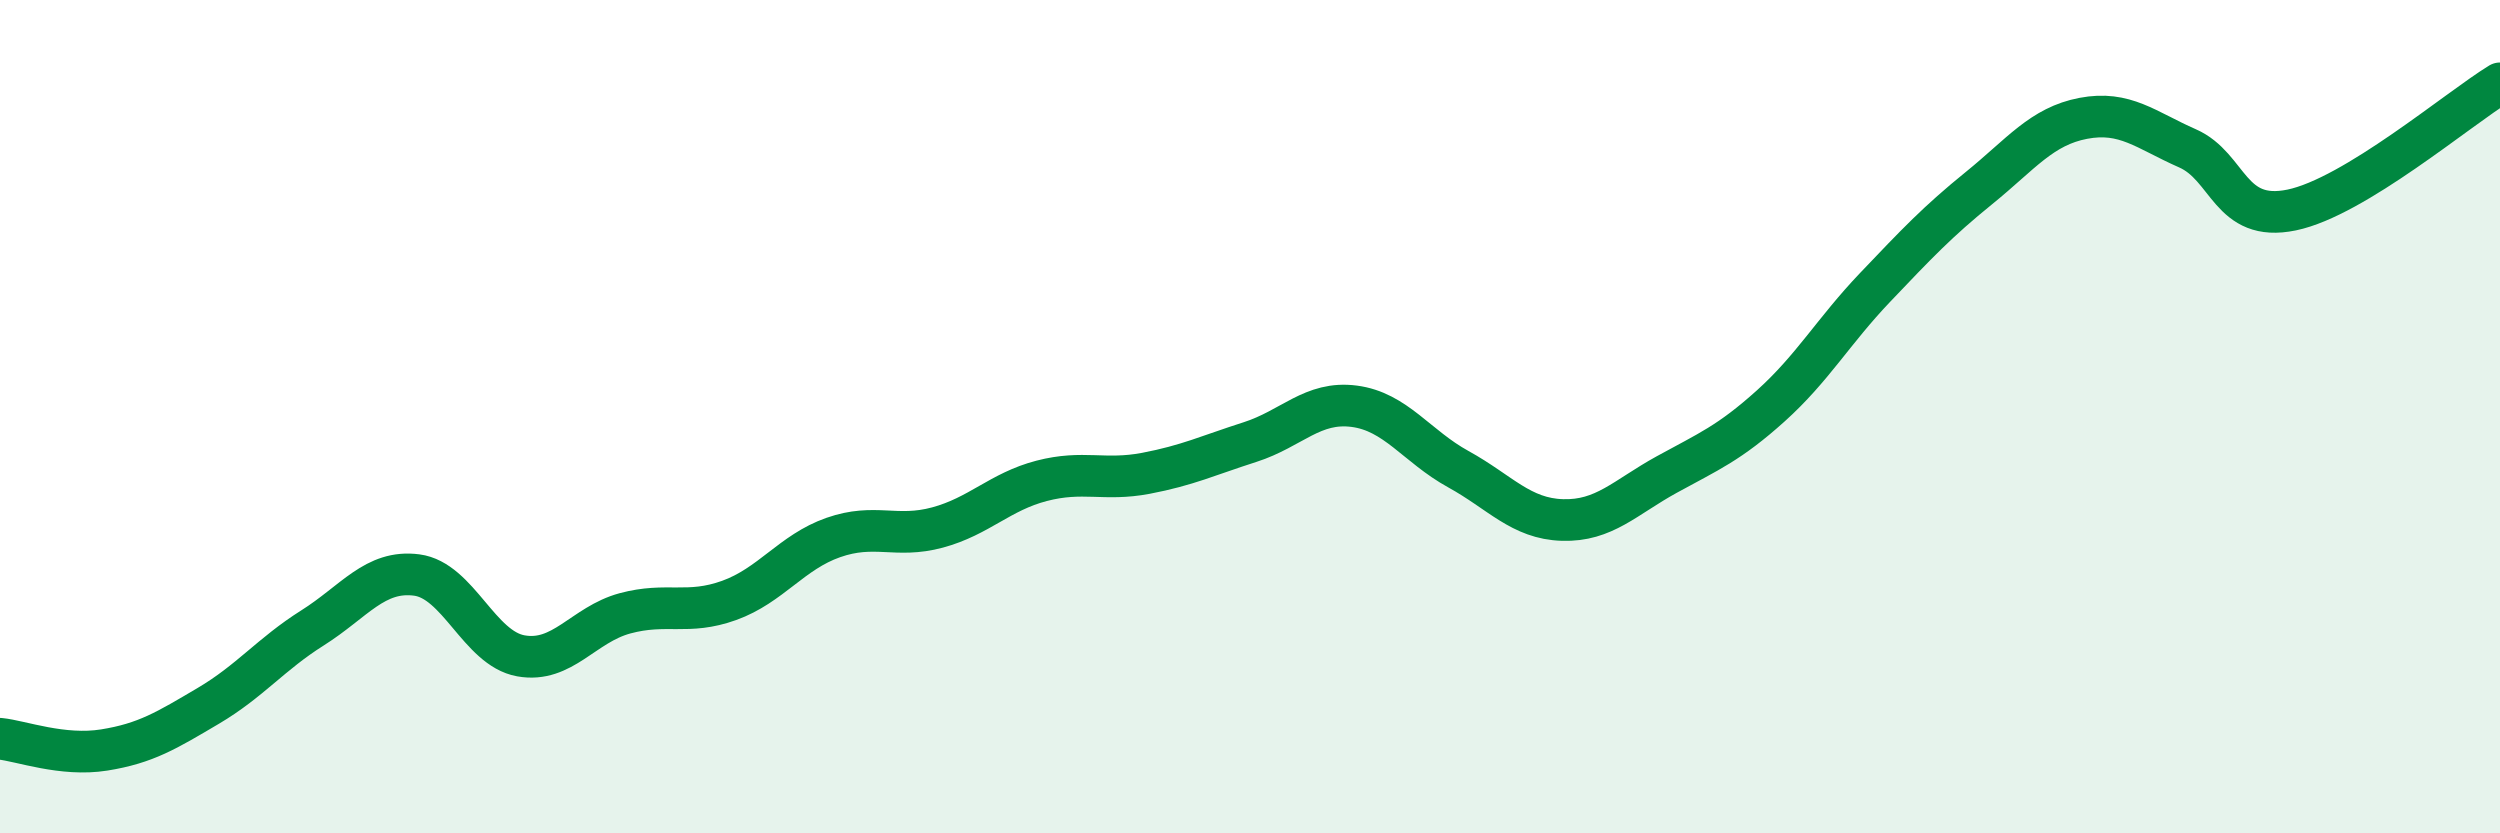
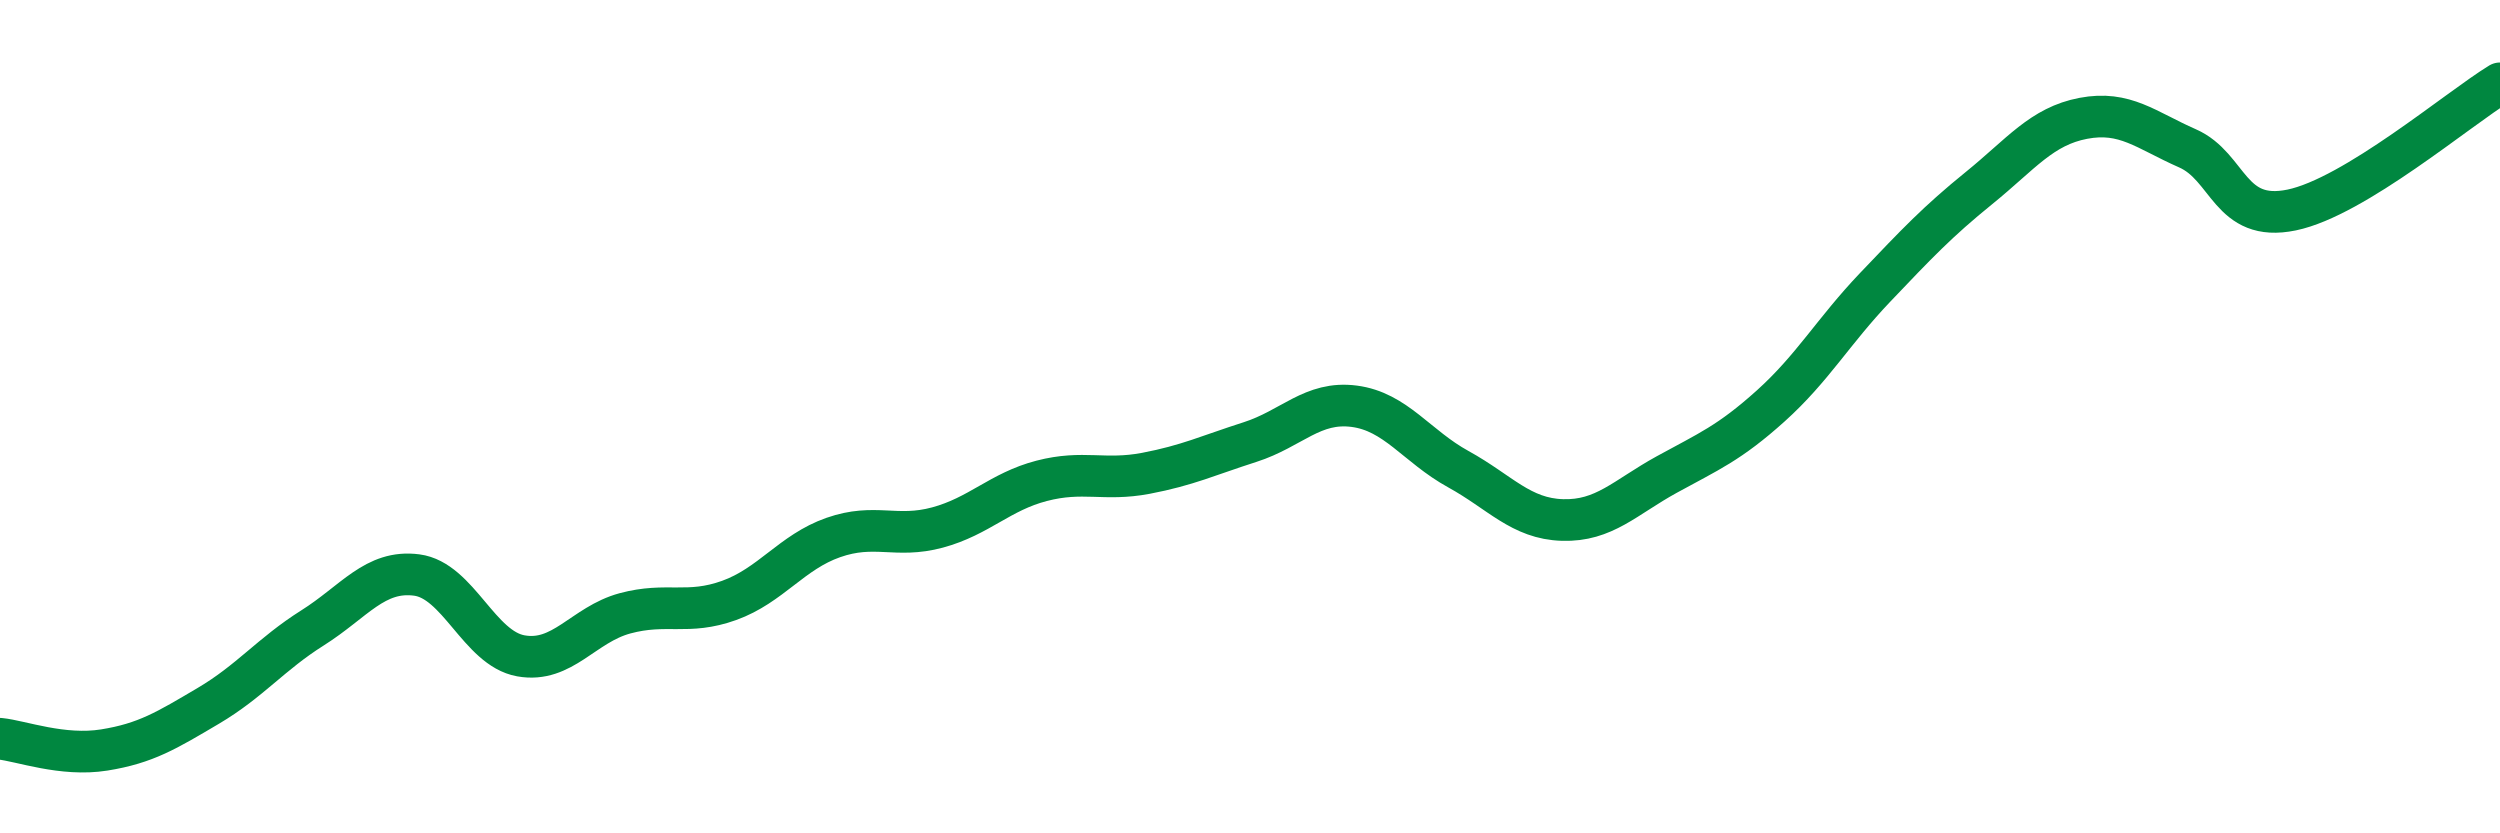
<svg xmlns="http://www.w3.org/2000/svg" width="60" height="20" viewBox="0 0 60 20">
-   <path d="M 0,17.73 C 0.5,17.78 1.5,18.16 2.5,18 C 3.5,17.84 4,17.53 5,16.94 C 6,16.35 6.5,15.7 7.5,15.07 C 8.5,14.44 9,13.67 10,13.8 C 11,13.93 11.5,15.56 12.5,15.74 C 13.5,15.92 14,14.99 15,14.72 C 16,14.45 16.5,14.77 17.5,14.41 C 18.5,14.05 19,13.25 20,12.9 C 21,12.55 21.5,12.93 22.5,12.66 C 23.5,12.39 24,11.8 25,11.54 C 26,11.28 26.5,11.55 27.5,11.36 C 28.5,11.17 29,10.93 30,10.61 C 31,10.29 31.5,9.62 32.5,9.75 C 33.5,9.88 34,10.71 35,11.26 C 36,11.81 36.5,12.45 37.5,12.48 C 38.5,12.51 39,11.94 40,11.39 C 41,10.84 41.5,10.64 42.5,9.74 C 43.5,8.84 44,7.95 45,6.9 C 46,5.85 46.5,5.32 47.5,4.51 C 48.5,3.7 49,3.03 50,2.84 C 51,2.65 51.5,3.12 52.5,3.56 C 53.5,4 53.5,5.35 55,5.04 C 56.5,4.73 59,2.61 60,2L60 20L0 20Z" fill="#008740" opacity="0.1" stroke-linecap="round" stroke-linejoin="round" />
  <path d="M 0,17.73 C 0.5,17.78 1.5,18.16 2.5,18 C 3.5,17.84 4,17.53 5,16.94 C 6,16.35 6.5,15.7 7.5,15.07 C 8.5,14.44 9,13.67 10,13.8 C 11,13.93 11.5,15.56 12.5,15.74 C 13.5,15.92 14,14.99 15,14.72 C 16,14.45 16.5,14.77 17.5,14.41 C 18.5,14.05 19,13.25 20,12.9 C 21,12.55 21.5,12.93 22.5,12.66 C 23.5,12.39 24,11.8 25,11.54 C 26,11.28 26.5,11.55 27.5,11.36 C 28.5,11.17 29,10.93 30,10.61 C 31,10.29 31.5,9.62 32.5,9.75 C 33.5,9.88 34,10.71 35,11.26 C 36,11.81 36.5,12.45 37.5,12.48 C 38.5,12.51 39,11.94 40,11.39 C 41,10.84 41.5,10.64 42.5,9.74 C 43.5,8.84 44,7.95 45,6.9 C 46,5.85 46.5,5.32 47.5,4.51 C 48.5,3.7 49,3.03 50,2.84 C 51,2.65 51.5,3.12 52.5,3.56 C 53.5,4 53.5,5.35 55,5.04 C 56.5,4.73 59,2.61 60,2" stroke="#008740" stroke-width="1" fill="none" stroke-linecap="round" stroke-linejoin="round" />
</svg>